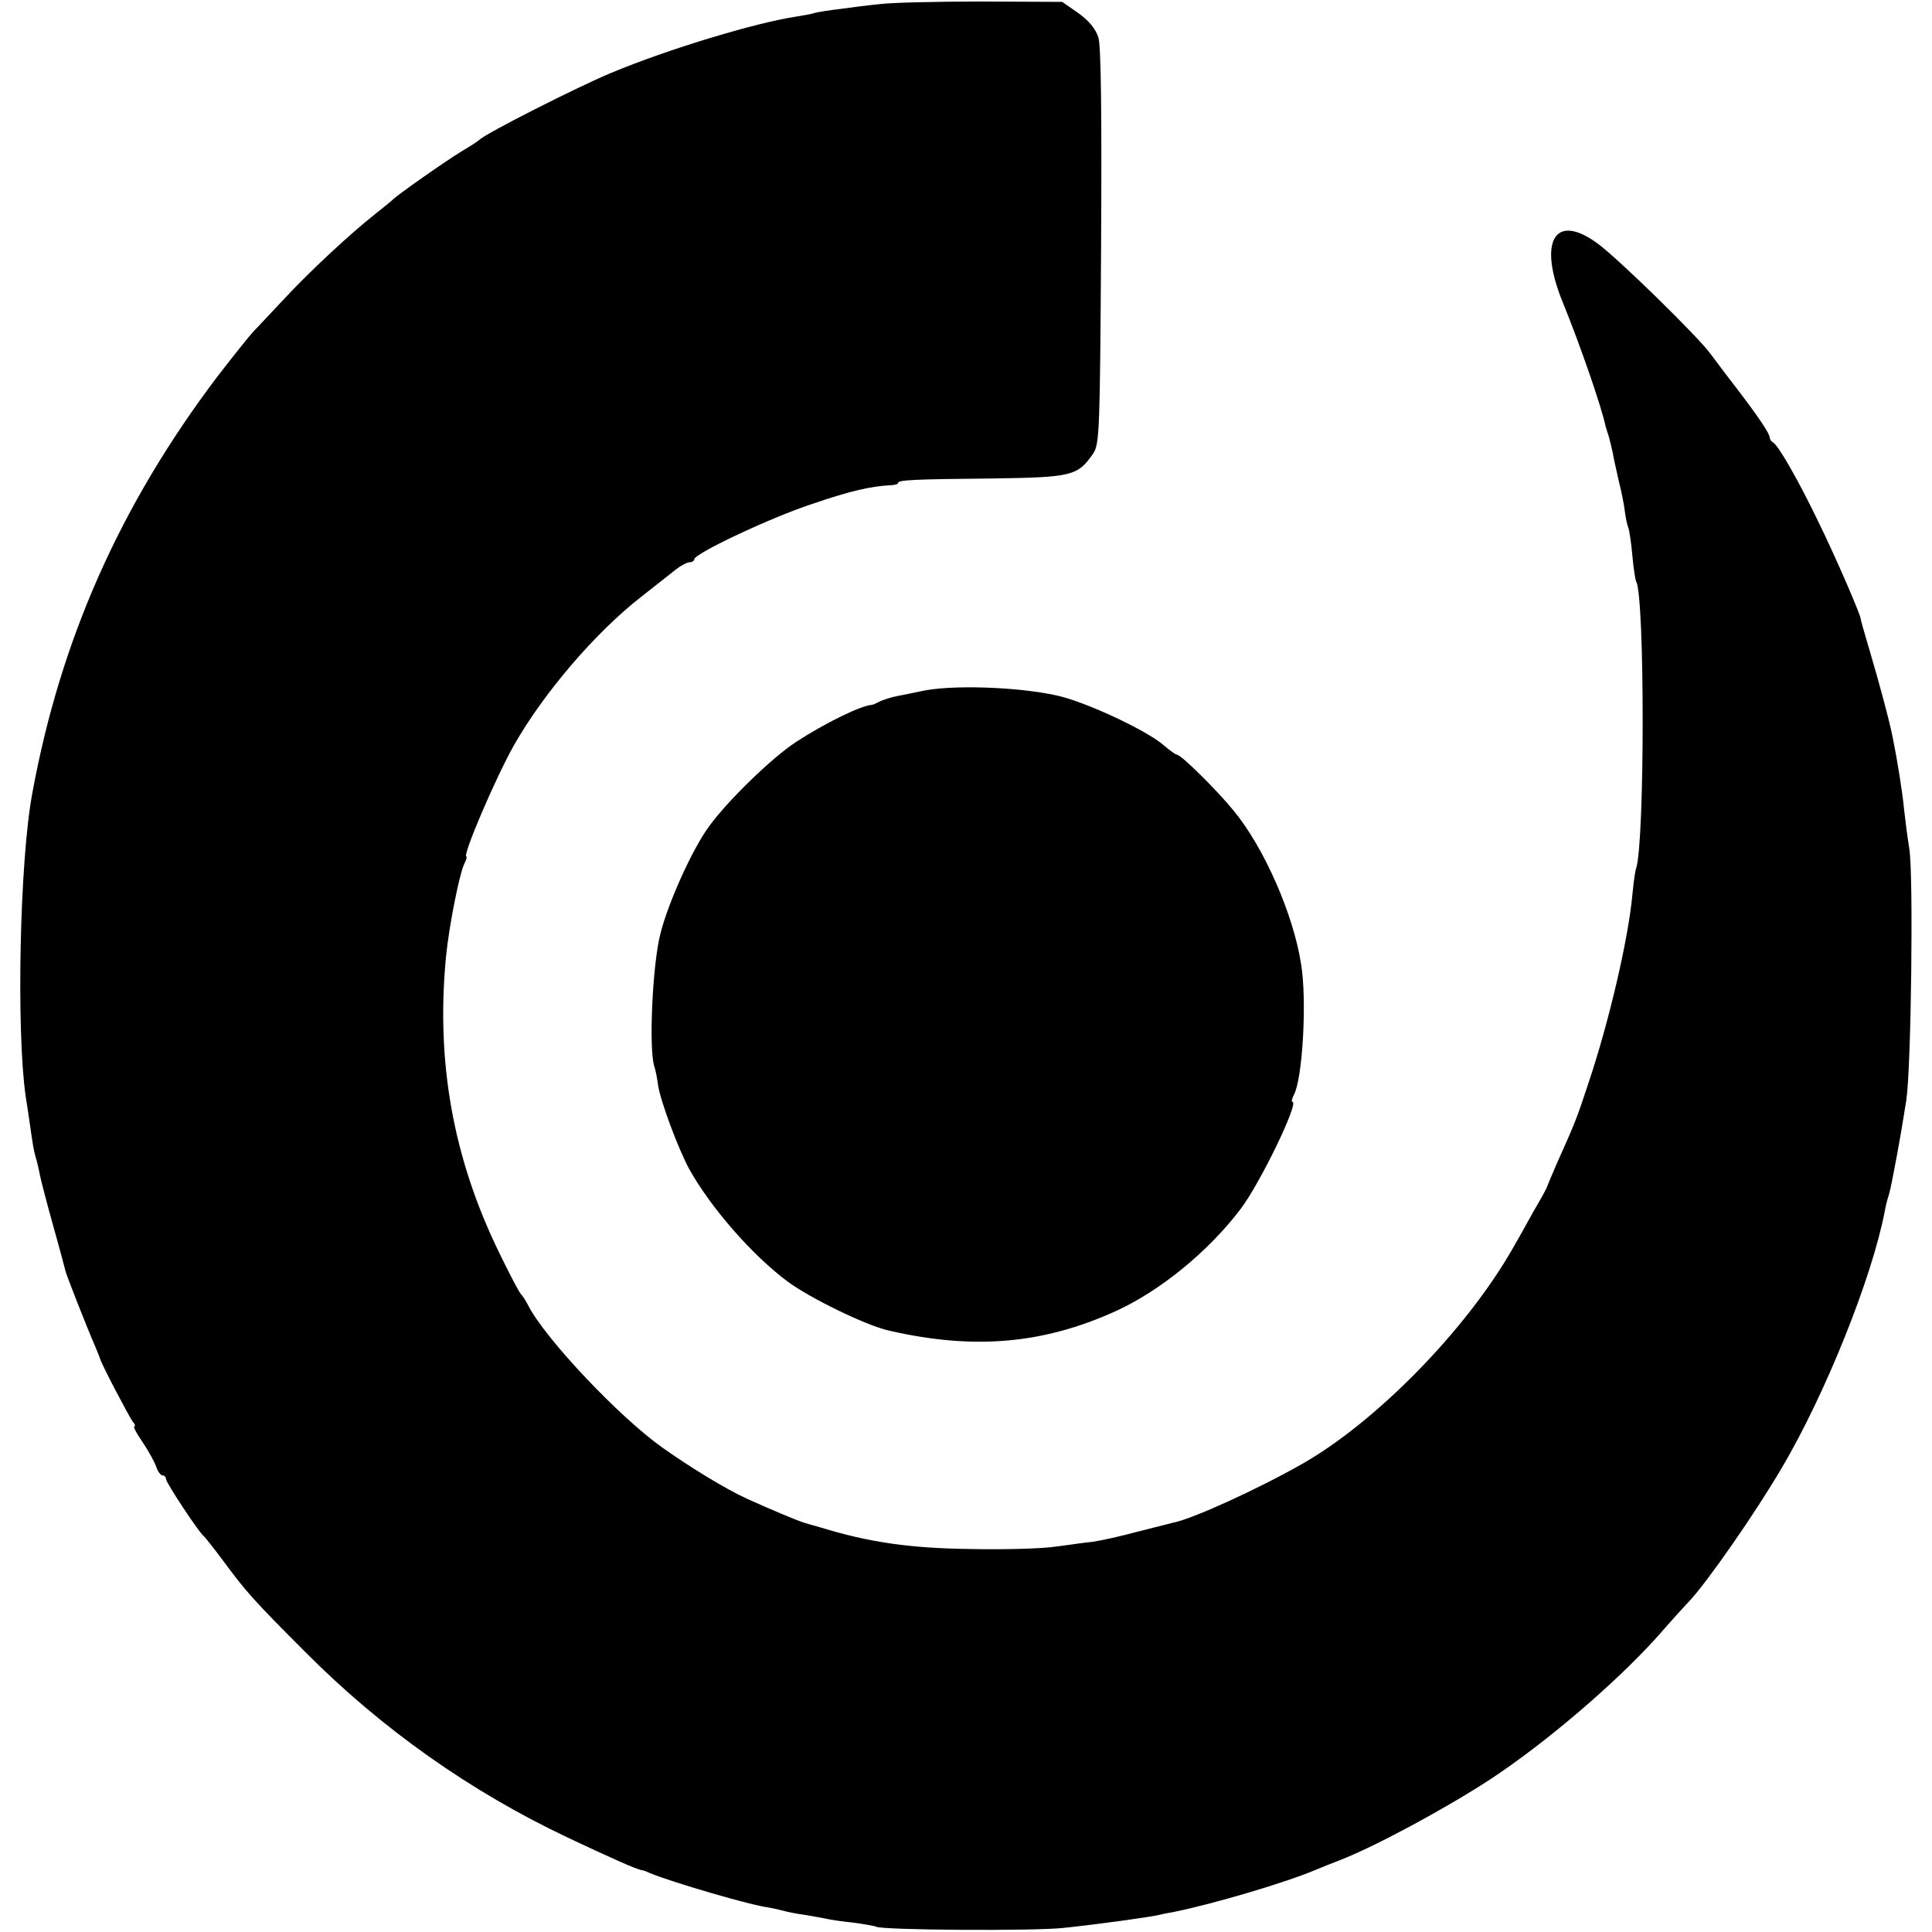
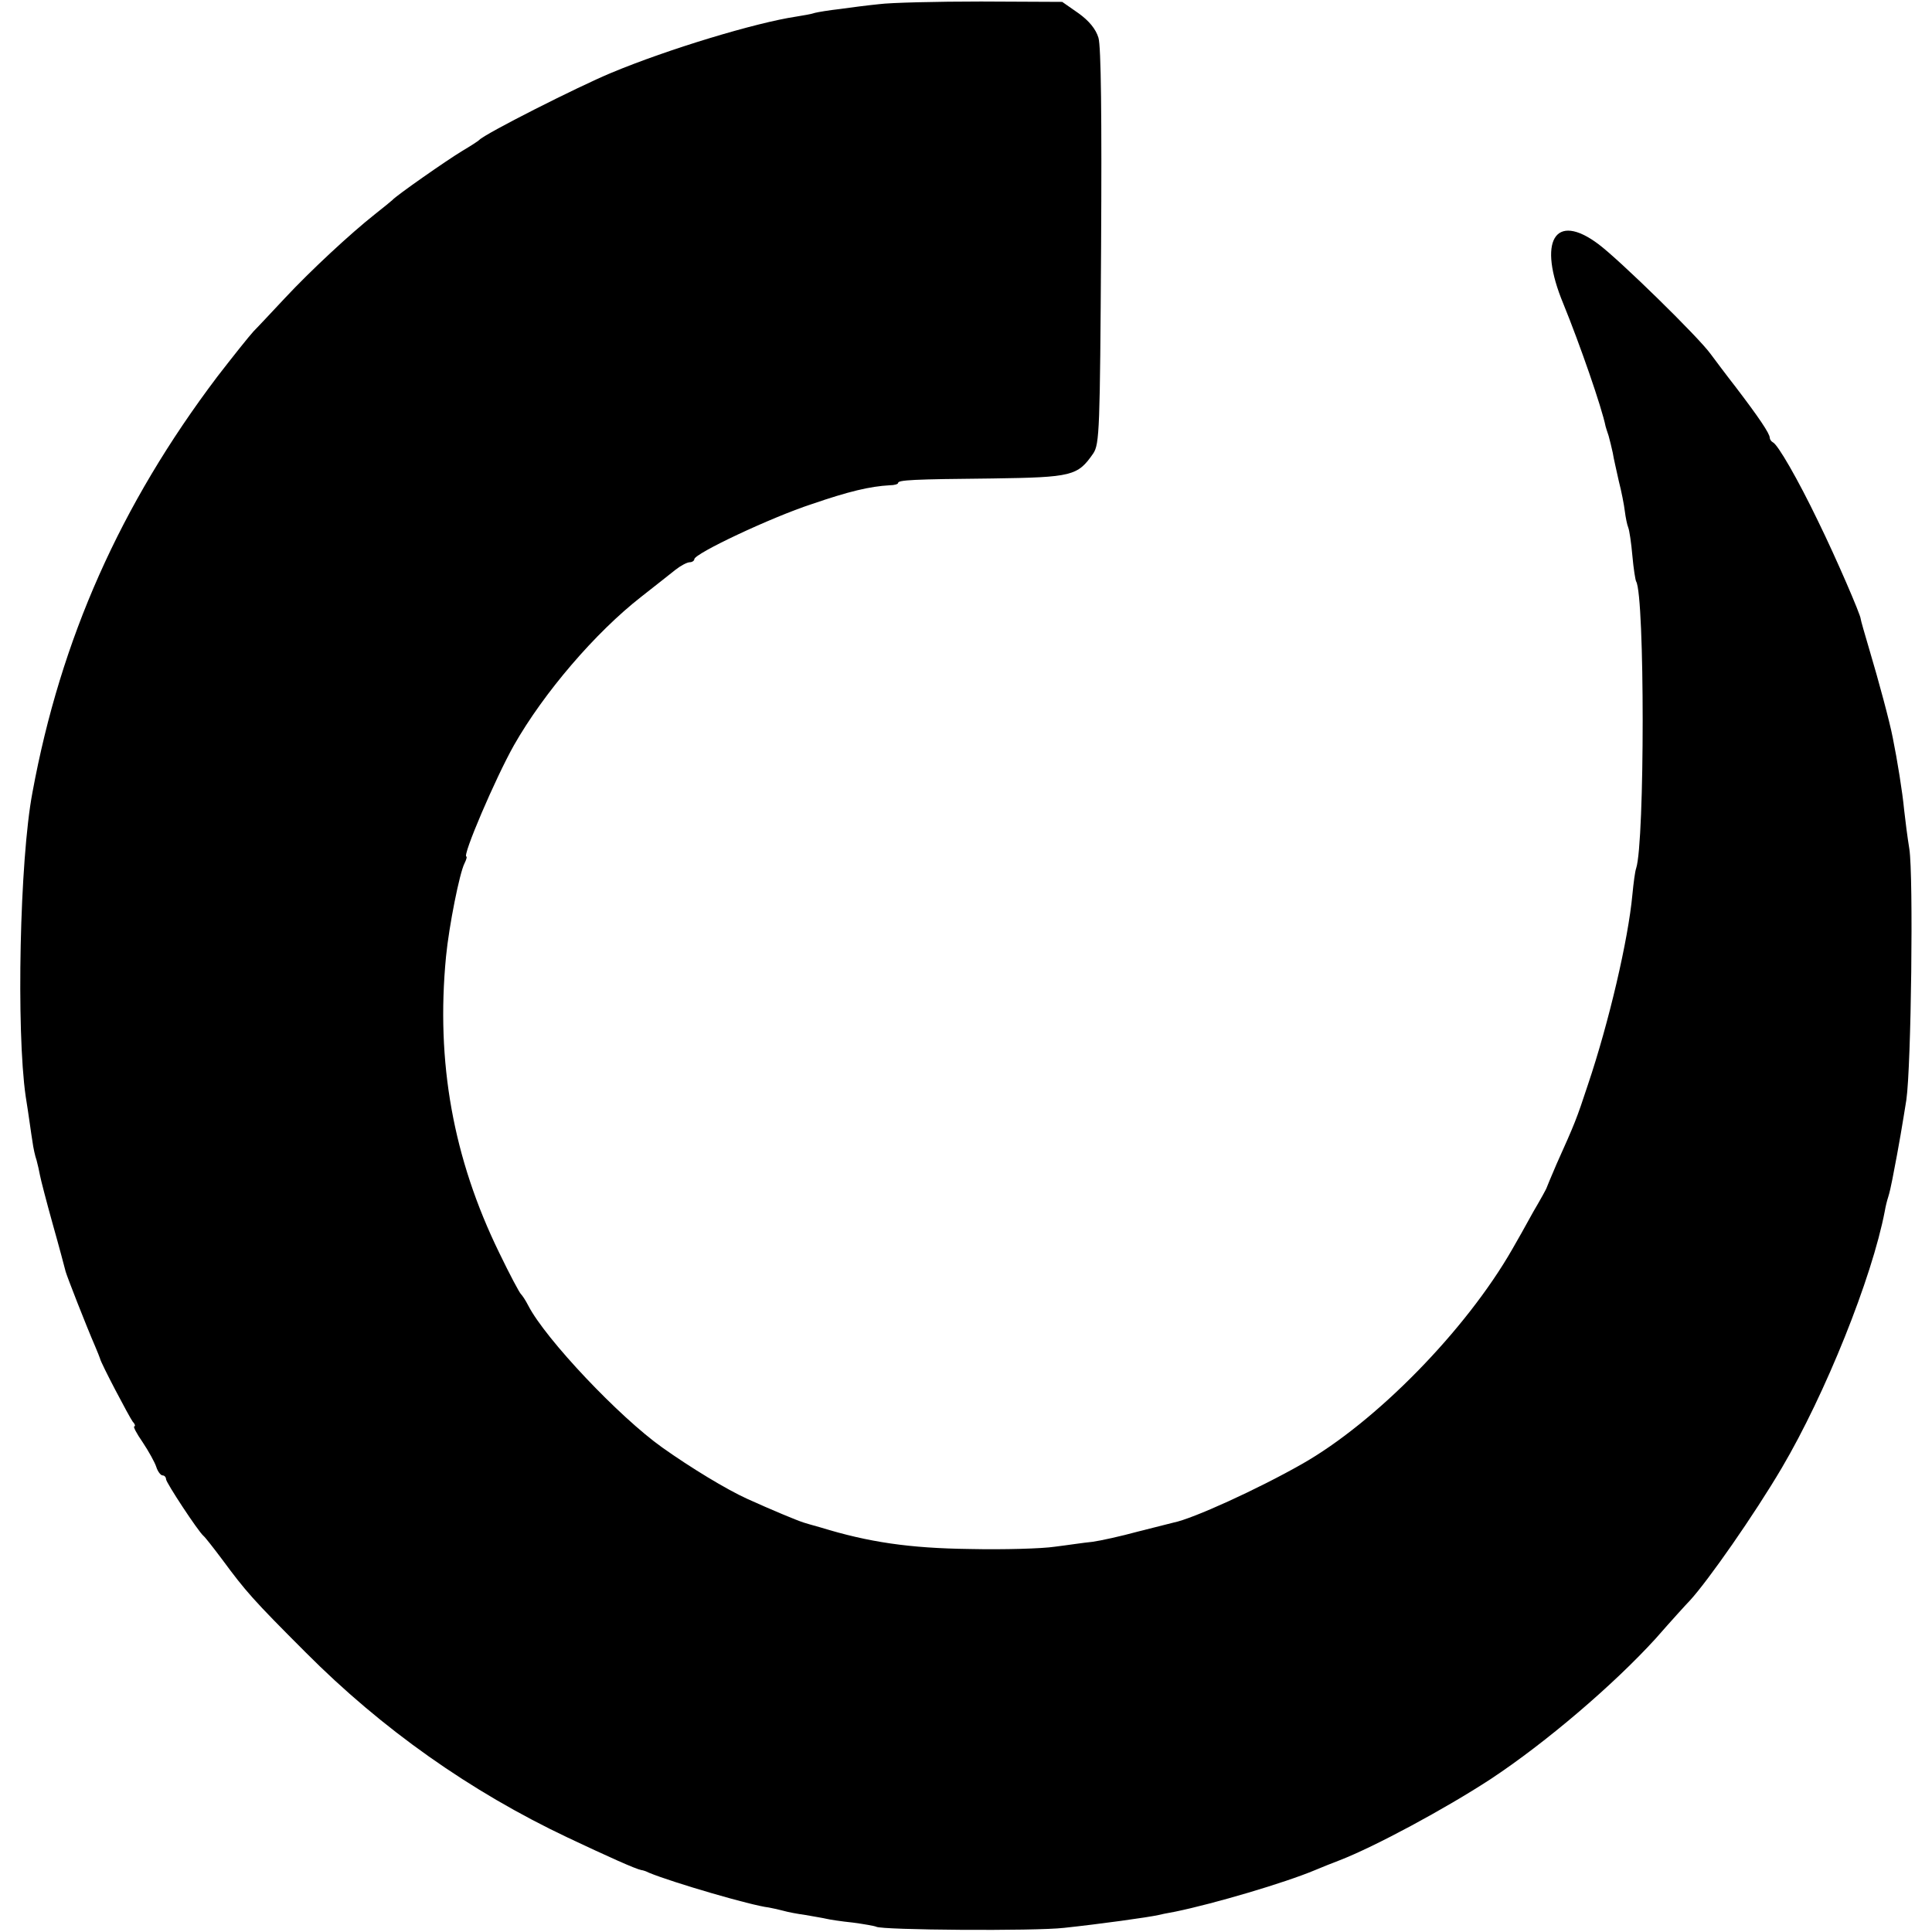
<svg xmlns="http://www.w3.org/2000/svg" version="1.0" width="512pt" height="512pt" viewBox="0 0 512 512" preserveAspectRatio="xMidYMid meet">
  <g transform="translate(0,512) scale(0.1,-0.1)" fill="#000000" stroke="none">
    <path d="M2330 5109 c-30 -3 -77 -9 -105 -13 -27 -3 -57 -8 -65 -10 -8 -3 -31 -7 -50 -10 -107 -16 -339 -86 -490 -149 -89 -37 -336 -162 -350 -178 -3 -3 -23 -16 -45 -29 -40 -24 -176 -119 -185 -130 -3 -3 -24 -20 -48 -39 -62 -49 -168 -147 -237 -221 -33 -35 -70 -75 -83 -88 -12 -13 -55 -67 -96 -120 -257 -340 -415 -695 -490 -1102 -34 -179 -43 -631 -18 -805 8 -49 15 -103 18 -120 2 -16 7 -39 11 -50 3 -11 7 -29 9 -40 2 -11 17 -69 34 -130 17 -60 32 -117 34 -125 4 -14 53 -140 79 -200 6 -14 11 -27 12 -30 2 -12 78 -156 87 -168 6 -6 7 -12 4 -12 -4 0 6 -19 22 -42 16 -24 32 -53 36 -65 4 -13 12 -23 17 -23 5 0 9 -5 9 -10 0 -9 85 -138 99 -150 4 -3 26 -31 50 -63 62 -84 81 -106 221 -246 202 -203 437 -369 695 -491 106 -50 179 -83 195 -86 3 0 12 -3 20 -7 63 -26 272 -87 317 -92 11 -2 29 -6 40 -9 10 -3 36 -8 58 -11 22 -4 47 -8 55 -10 8 -2 40 -7 70 -10 30 -4 58 -9 62 -11 14 -9 421 -12 498 -3 94 10 224 28 250 34 3 1 23 5 45 9 102 21 289 76 370 110 17 7 46 19 65 26 93 36 279 136 400 215 147 97 327 251 438 373 42 48 83 93 90 100 48 52 171 228 244 352 115 195 239 503 273 681 2 12 6 28 9 37 3 9 8 31 11 47 19 97 27 148 37 210 13 90 19 593 8 665 -5 30 -11 78 -14 105 -4 44 -18 131 -30 190 -8 42 -38 153 -61 230 -13 44 -24 82 -24 85 0 10 -64 159 -113 259 -53 110 -107 204 -120 209 -4 2 -8 8 -8 12 0 11 -29 54 -90 134 -25 32 -54 71 -66 87 -32 45 -243 251 -298 292 -116 87 -162 8 -93 -158 44 -108 102 -275 112 -325 1 -3 4 -14 8 -25 3 -11 8 -31 11 -45 2 -14 10 -47 16 -75 7 -27 14 -63 16 -80 2 -16 6 -36 9 -43 3 -7 8 -41 11 -75 3 -34 8 -65 10 -68 23 -39 23 -690 0 -760 -3 -8 -7 -39 -10 -70 -11 -119 -62 -338 -118 -504 -30 -91 -34 -101 -83 -210 -14 -33 -26 -61 -26 -62 0 -2 -16 -31 -36 -65 -19 -35 -44 -79 -55 -98 -123 -215 -362 -459 -558 -570 -116 -66 -289 -145 -340 -155 -8 -2 -51 -13 -95 -24 -44 -12 -98 -24 -120 -27 -22 -2 -67 -9 -100 -13 -33 -5 -134 -8 -225 -6 -160 2 -268 18 -395 57 -22 6 -42 12 -45 13 -19 6 -86 34 -150 63 -55 25 -149 82 -225 136 -114 81 -309 287 -355 376 -7 14 -16 27 -19 30 -4 3 -30 52 -58 110 -122 250 -168 505 -141 785 8 82 36 222 49 247 5 10 7 18 5 18 -12 0 77 208 126 295 79 139 216 299 338 394 36 28 76 60 90 71 14 11 31 20 38 20 6 0 12 4 12 8 0 15 204 111 311 146 99 34 154 47 207 50 12 0 22 3 22 6 0 8 39 10 250 12 212 3 226 7 267 66 17 25 18 64 21 547 2 345 0 532 -7 555 -7 23 -25 45 -53 65 l-43 30 -215 1 c-118 0 -240 -3 -270 -7z" />
-     <path d="M2440 3288 c-19 -4 -48 -10 -64 -13 -16 -3 -36 -10 -45 -14 -9 -5 -18 -9 -21 -9 -29 -2 -125 -49 -200 -98 -63 -41 -180 -154 -231 -224 -44 -60 -108 -201 -129 -285 -21 -82 -31 -305 -16 -351 4 -12 8 -35 10 -50 6 -41 53 -168 83 -223 57 -102 167 -228 260 -297 59 -44 209 -117 268 -130 225 -52 409 -36 601 51 117 53 245 157 331 270 52 68 157 285 138 285 -3 0 -1 9 4 19 23 42 35 250 19 346 -20 131 -98 309 -179 407 -44 54 -139 148 -150 148 -3 0 -19 11 -35 25 -46 40 -209 116 -284 132 -104 23 -282 29 -360 11z" />
  </g>
</svg>